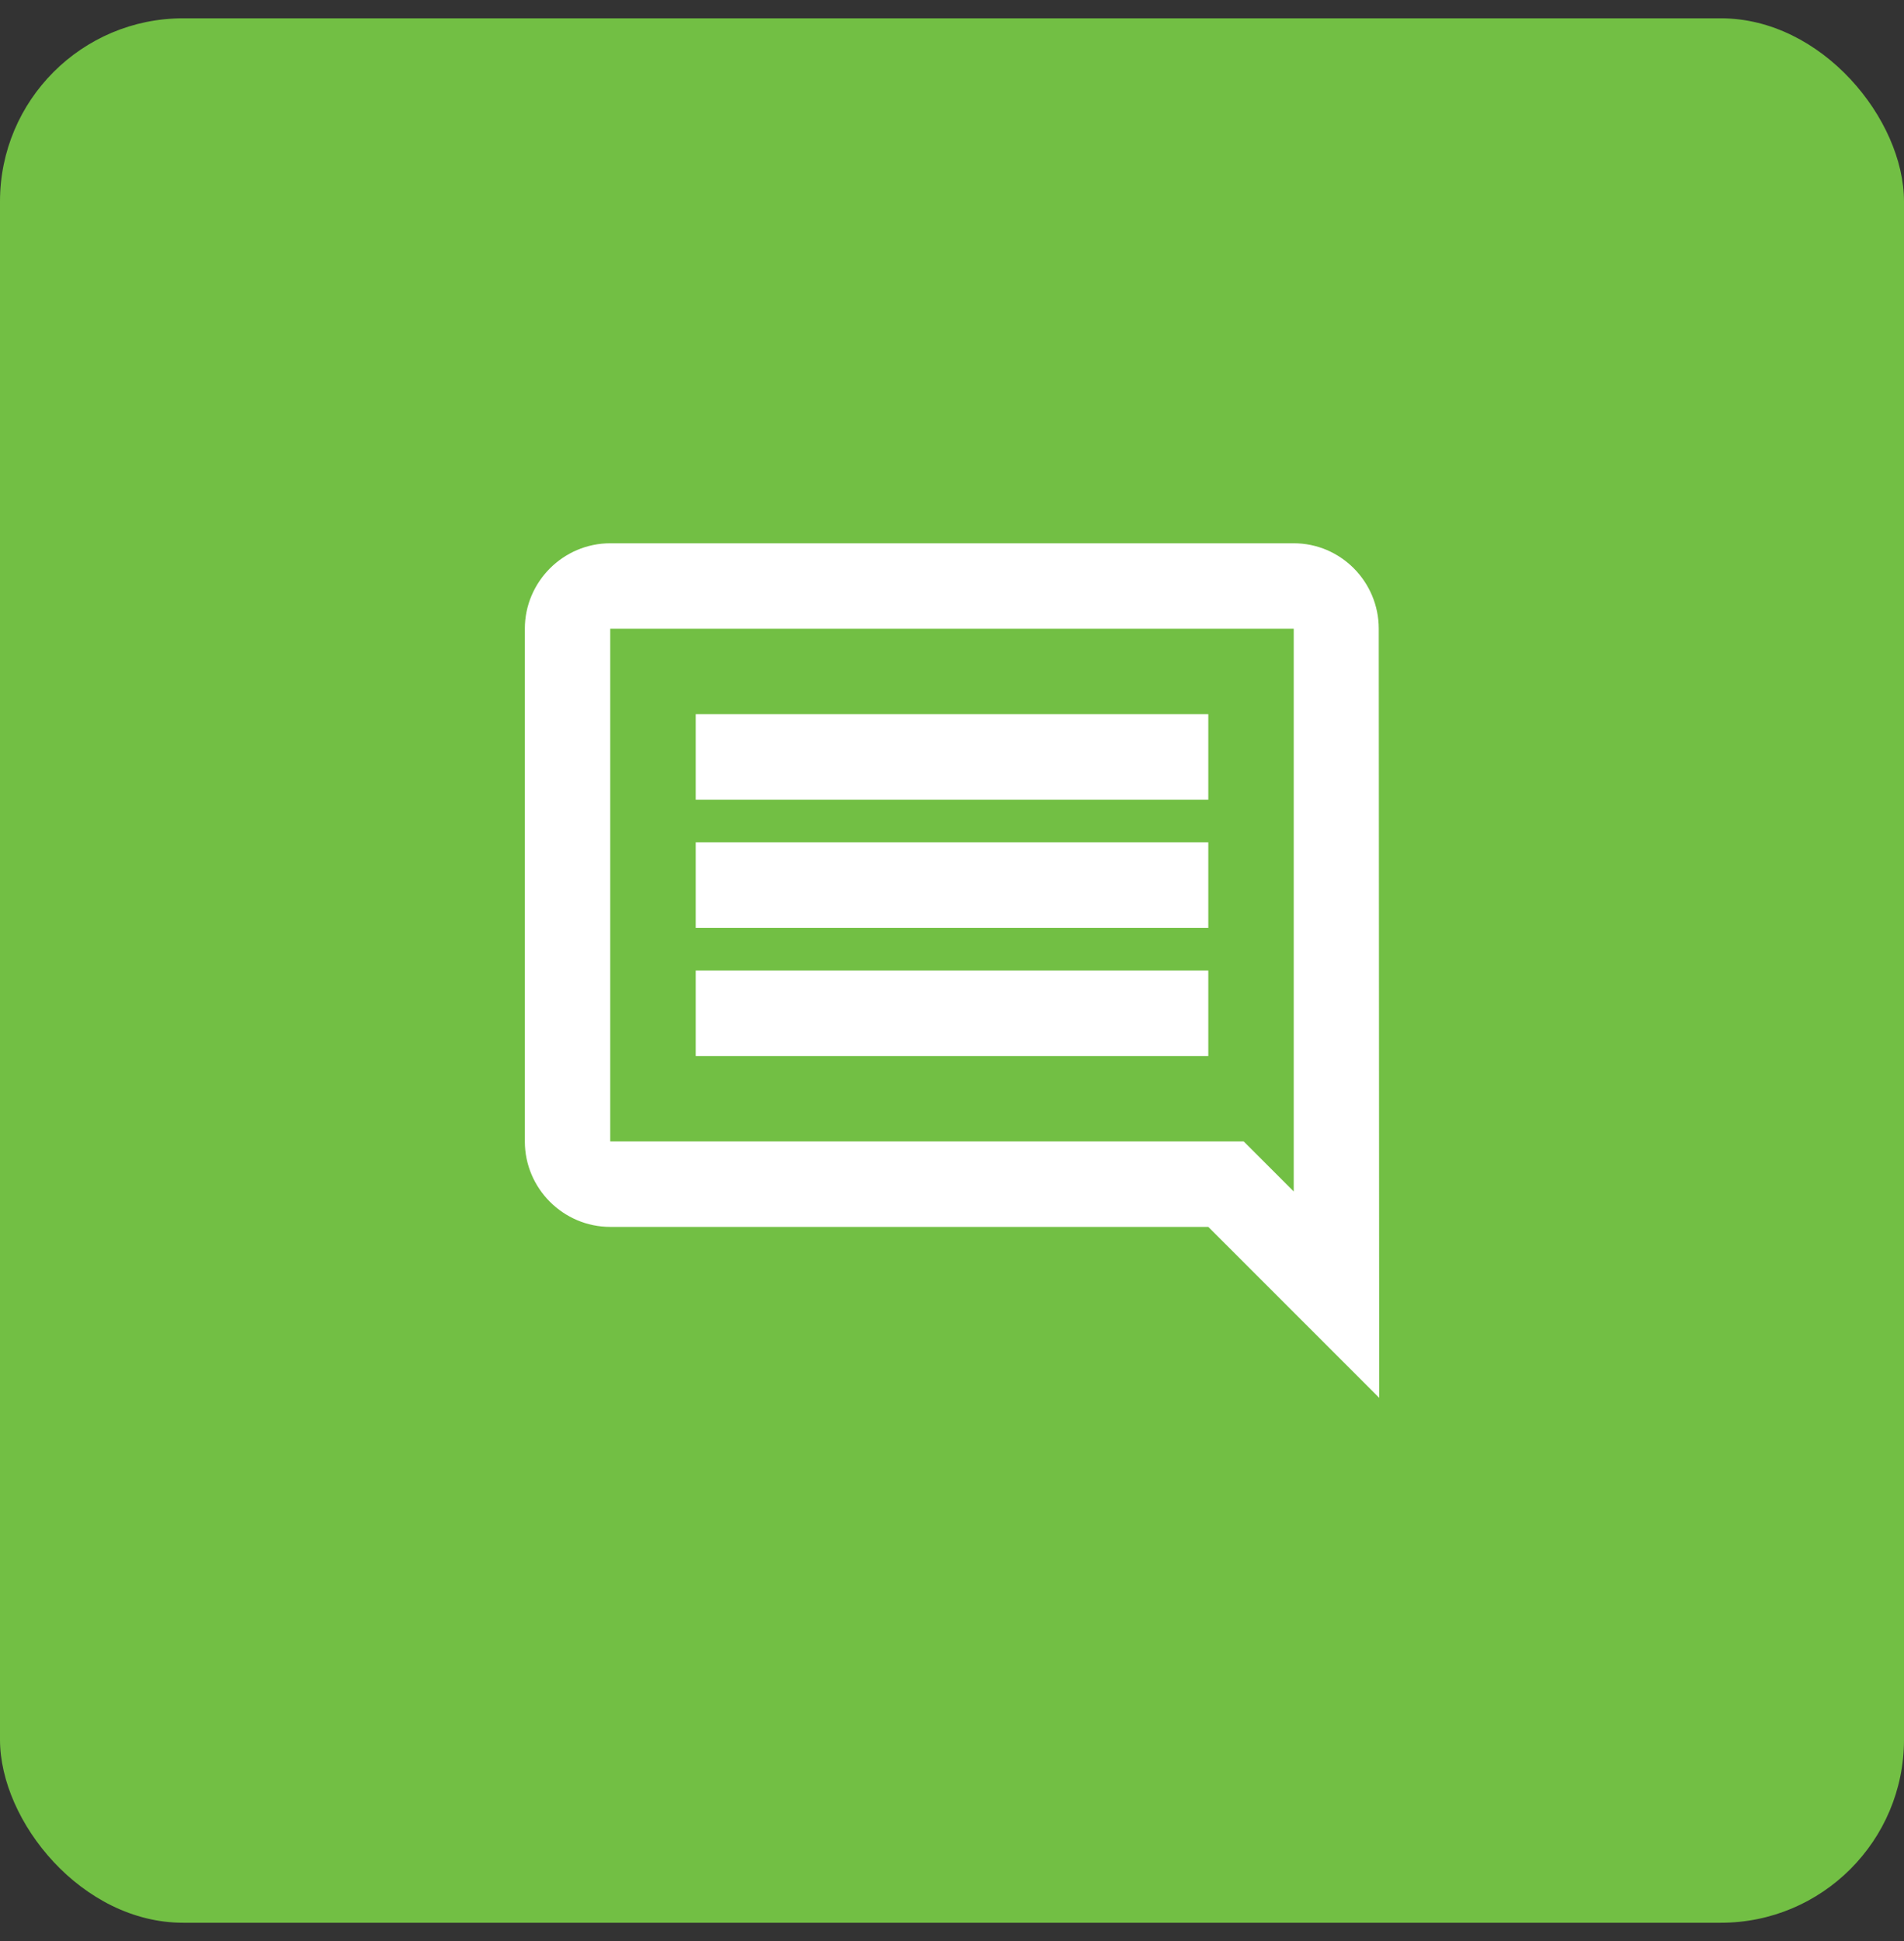
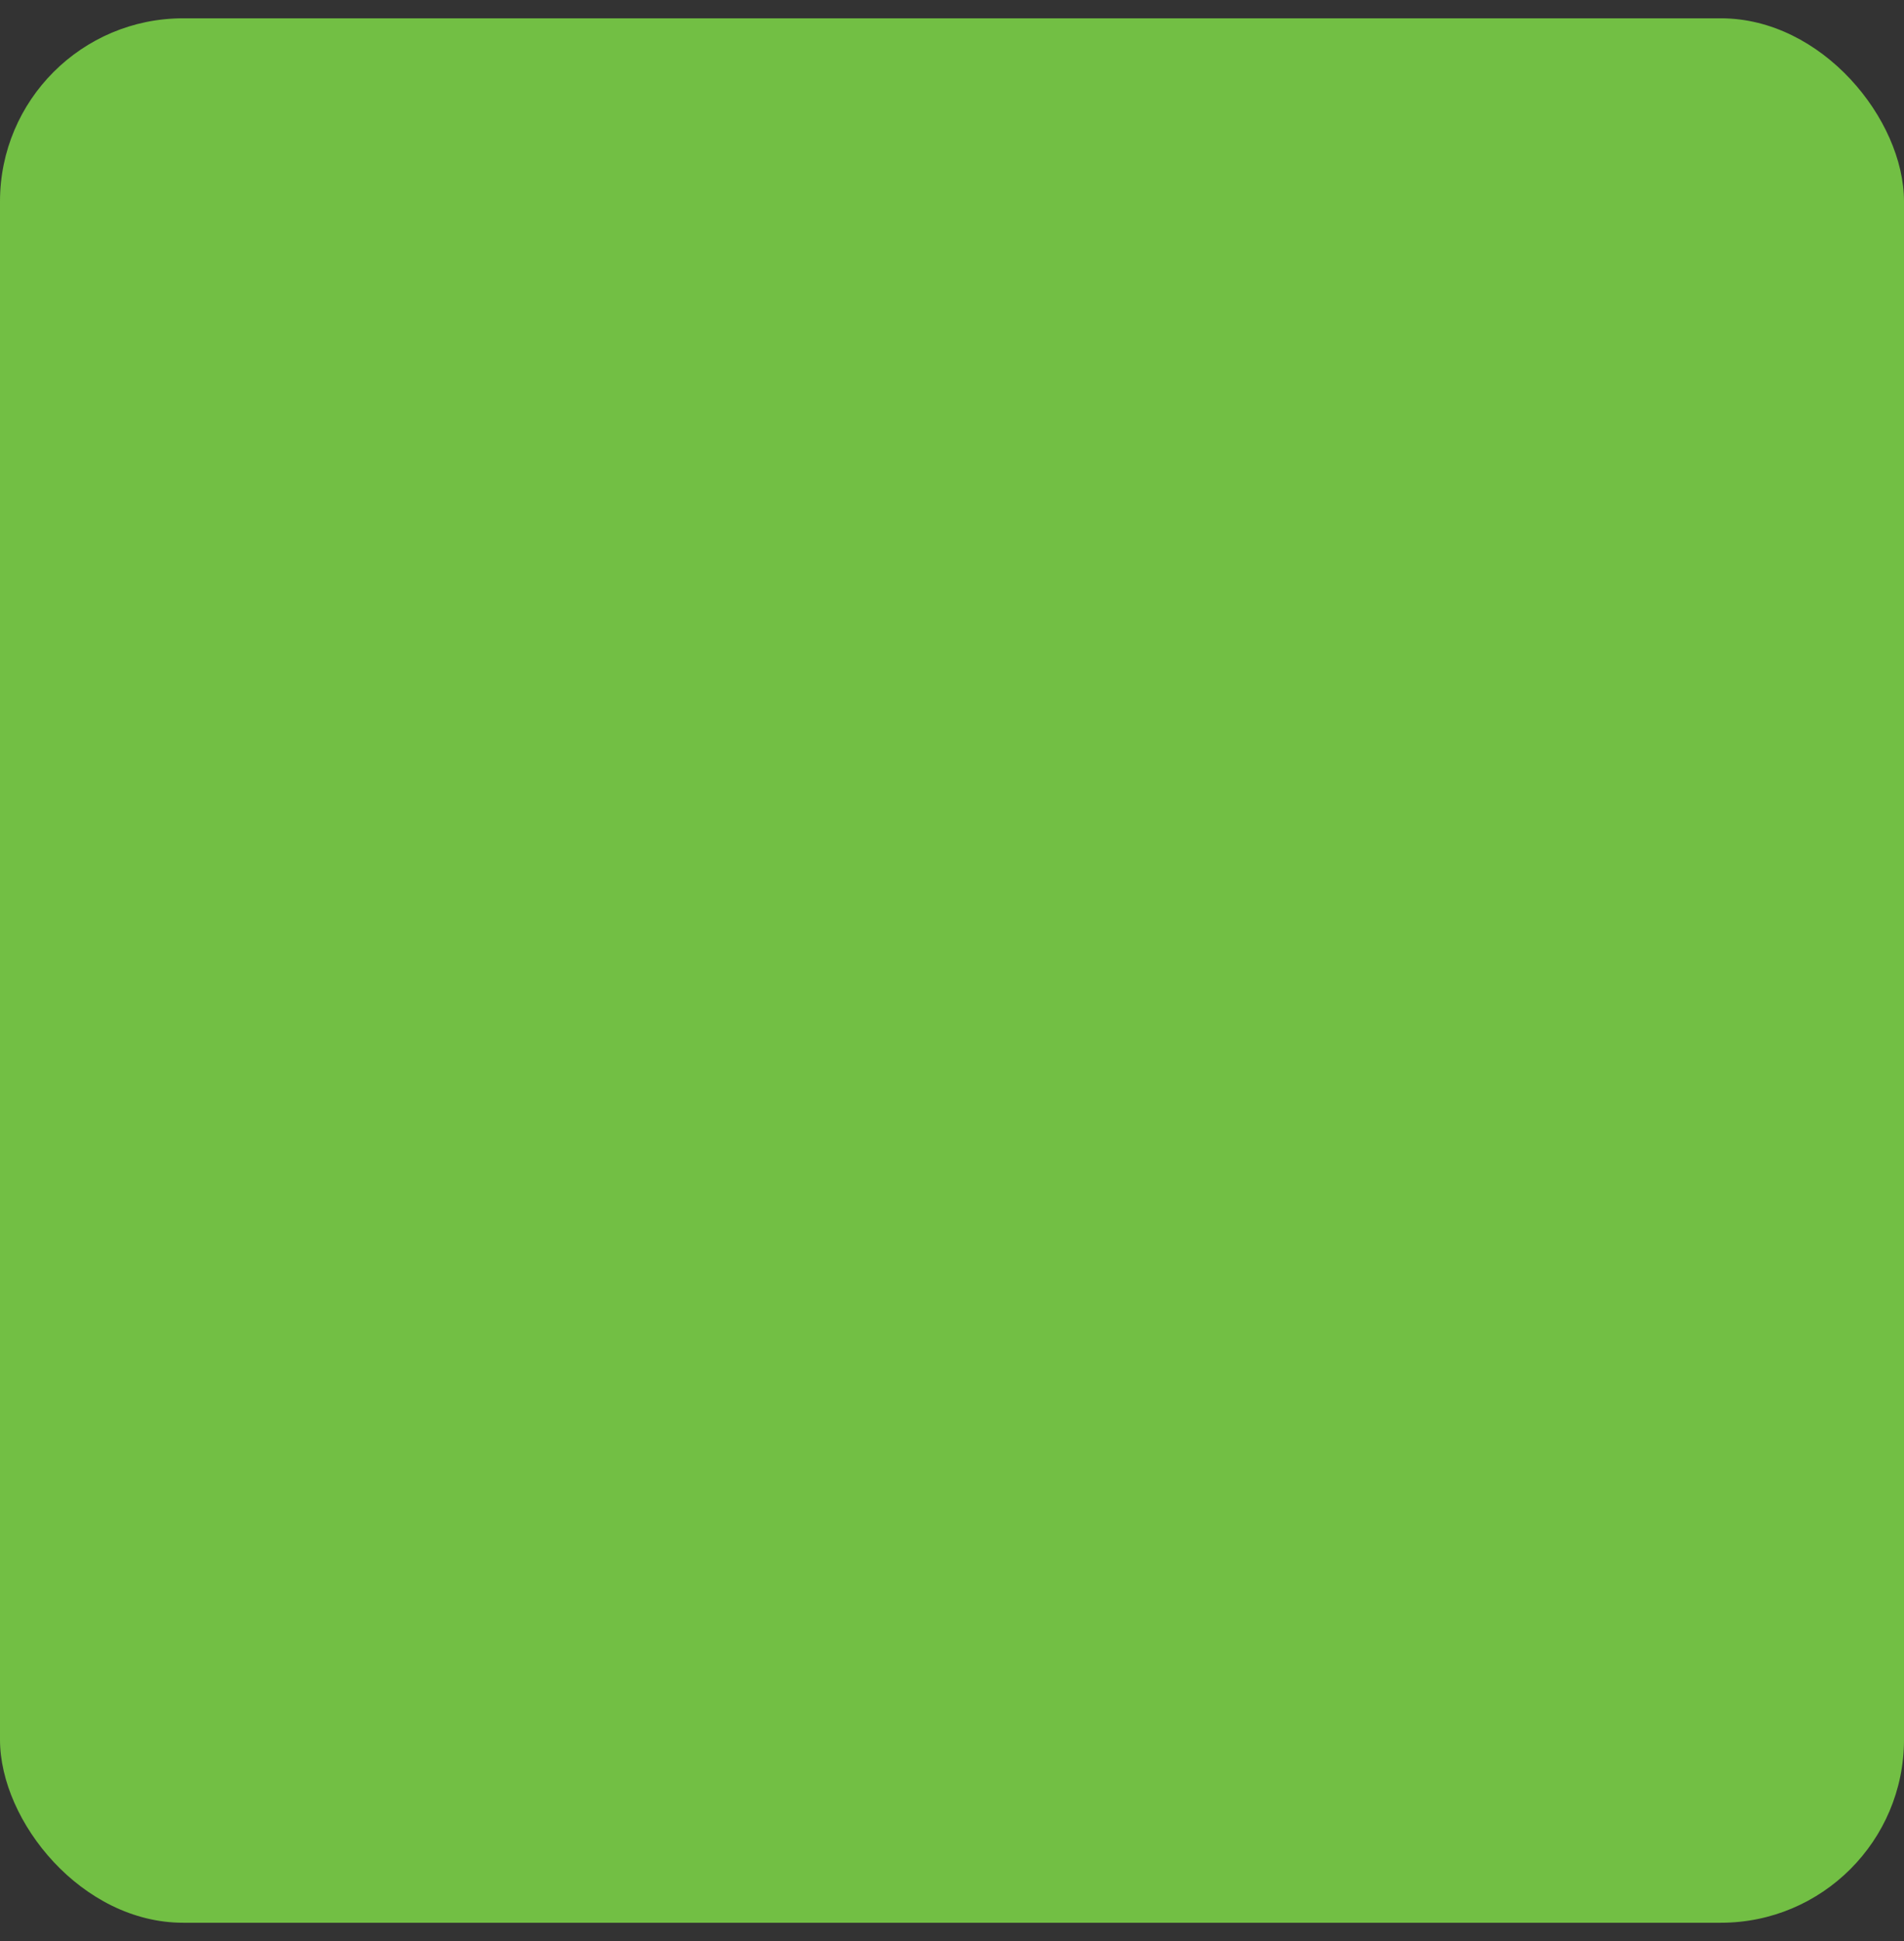
<svg xmlns="http://www.w3.org/2000/svg" fill="none" height="53" viewBox="0 0 52 53" width="52">
  <rect x="0" y="0" width="52" height="53" fill="#333333" stroke="none" />
  <clipPath id="a">
-     <path d="m0 0h28v28h-28z" transform="matrix(-1 0 0 1 40 12.5)" />
-   </clipPath>
+     </clipPath>
  <rect fill="#72bf44" height="52" rx="5" width="52" y=".5" />
  <g clip-path="url(#a)">
-     <path d="m35.333 17.167h-18.667v14h17.302l1.365 1.365zm0-2.333c1.283 0 2.322 1.05 2.322 2.333l.012 21-4.667-4.667h-16.333c-1.283 0-2.333-1.05-2.333-2.333v-14c0-1.283 1.05-2.333 2.333-2.333zm-2.333 11.667h-14v2.333h14zm0-3.5h-14v2.333h14zm0-3.5h-14v2.333h14z" fill="#fff" />
-   </g>
+     </g>
</svg>